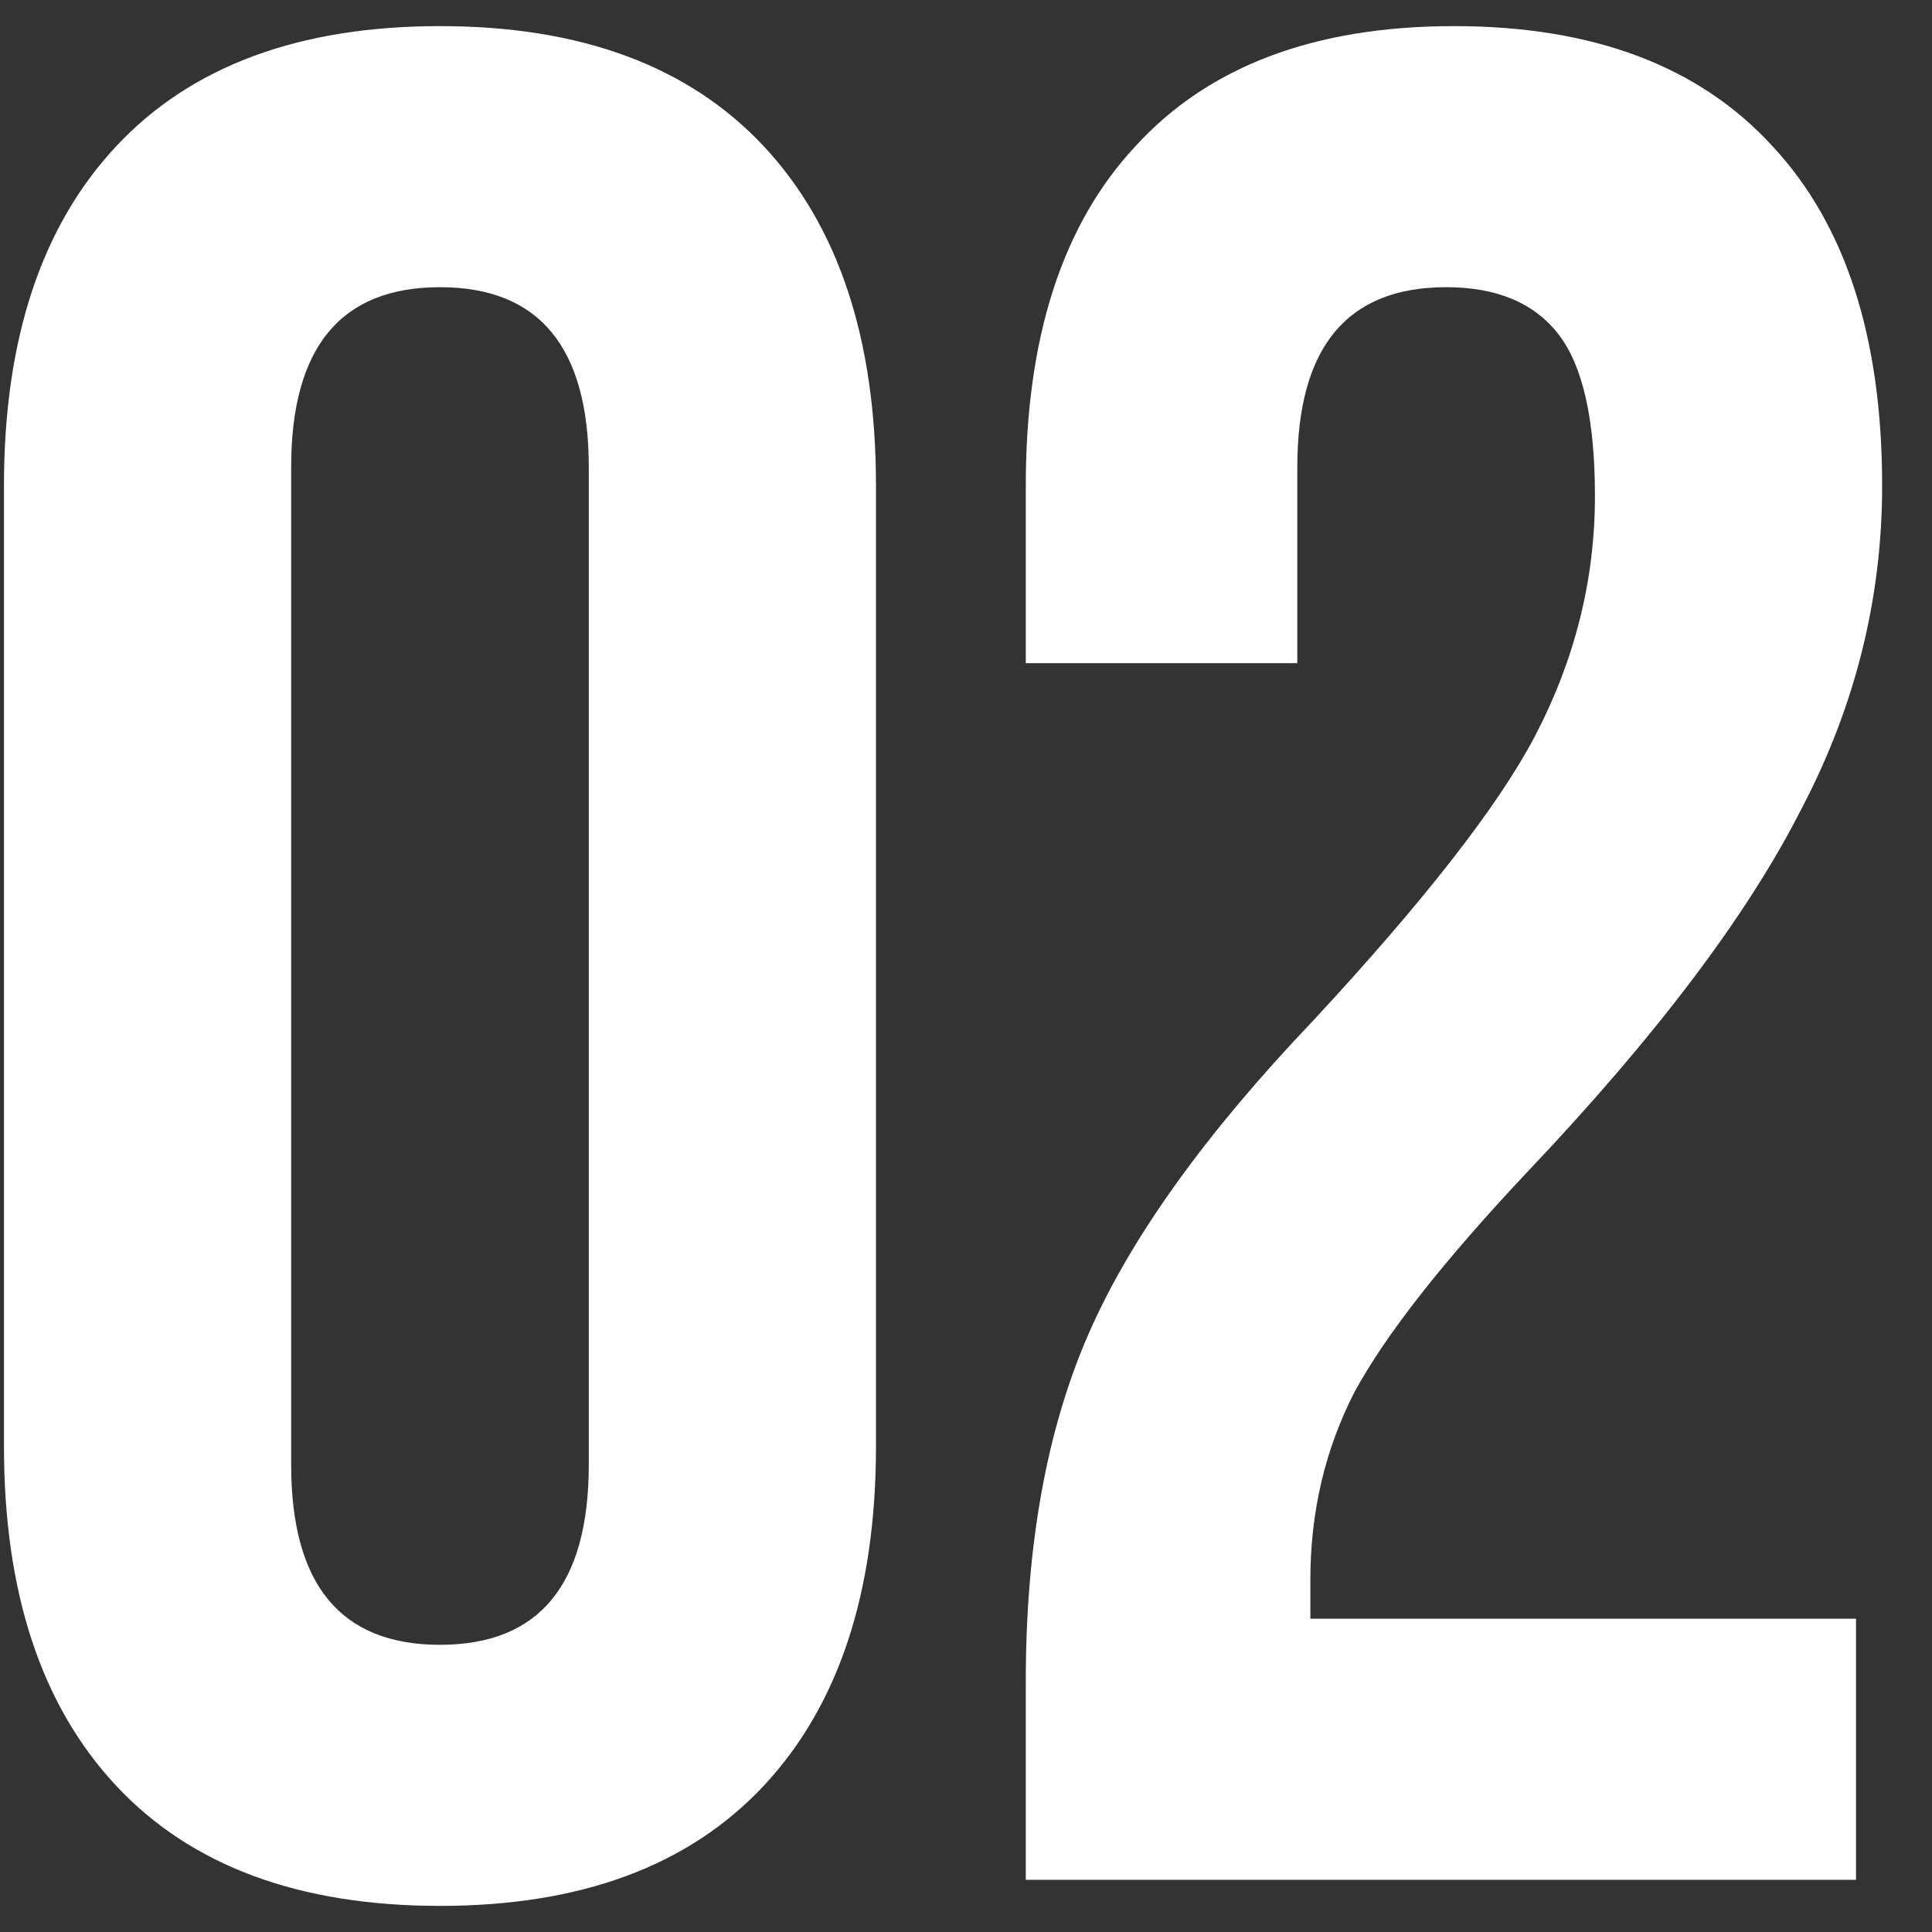
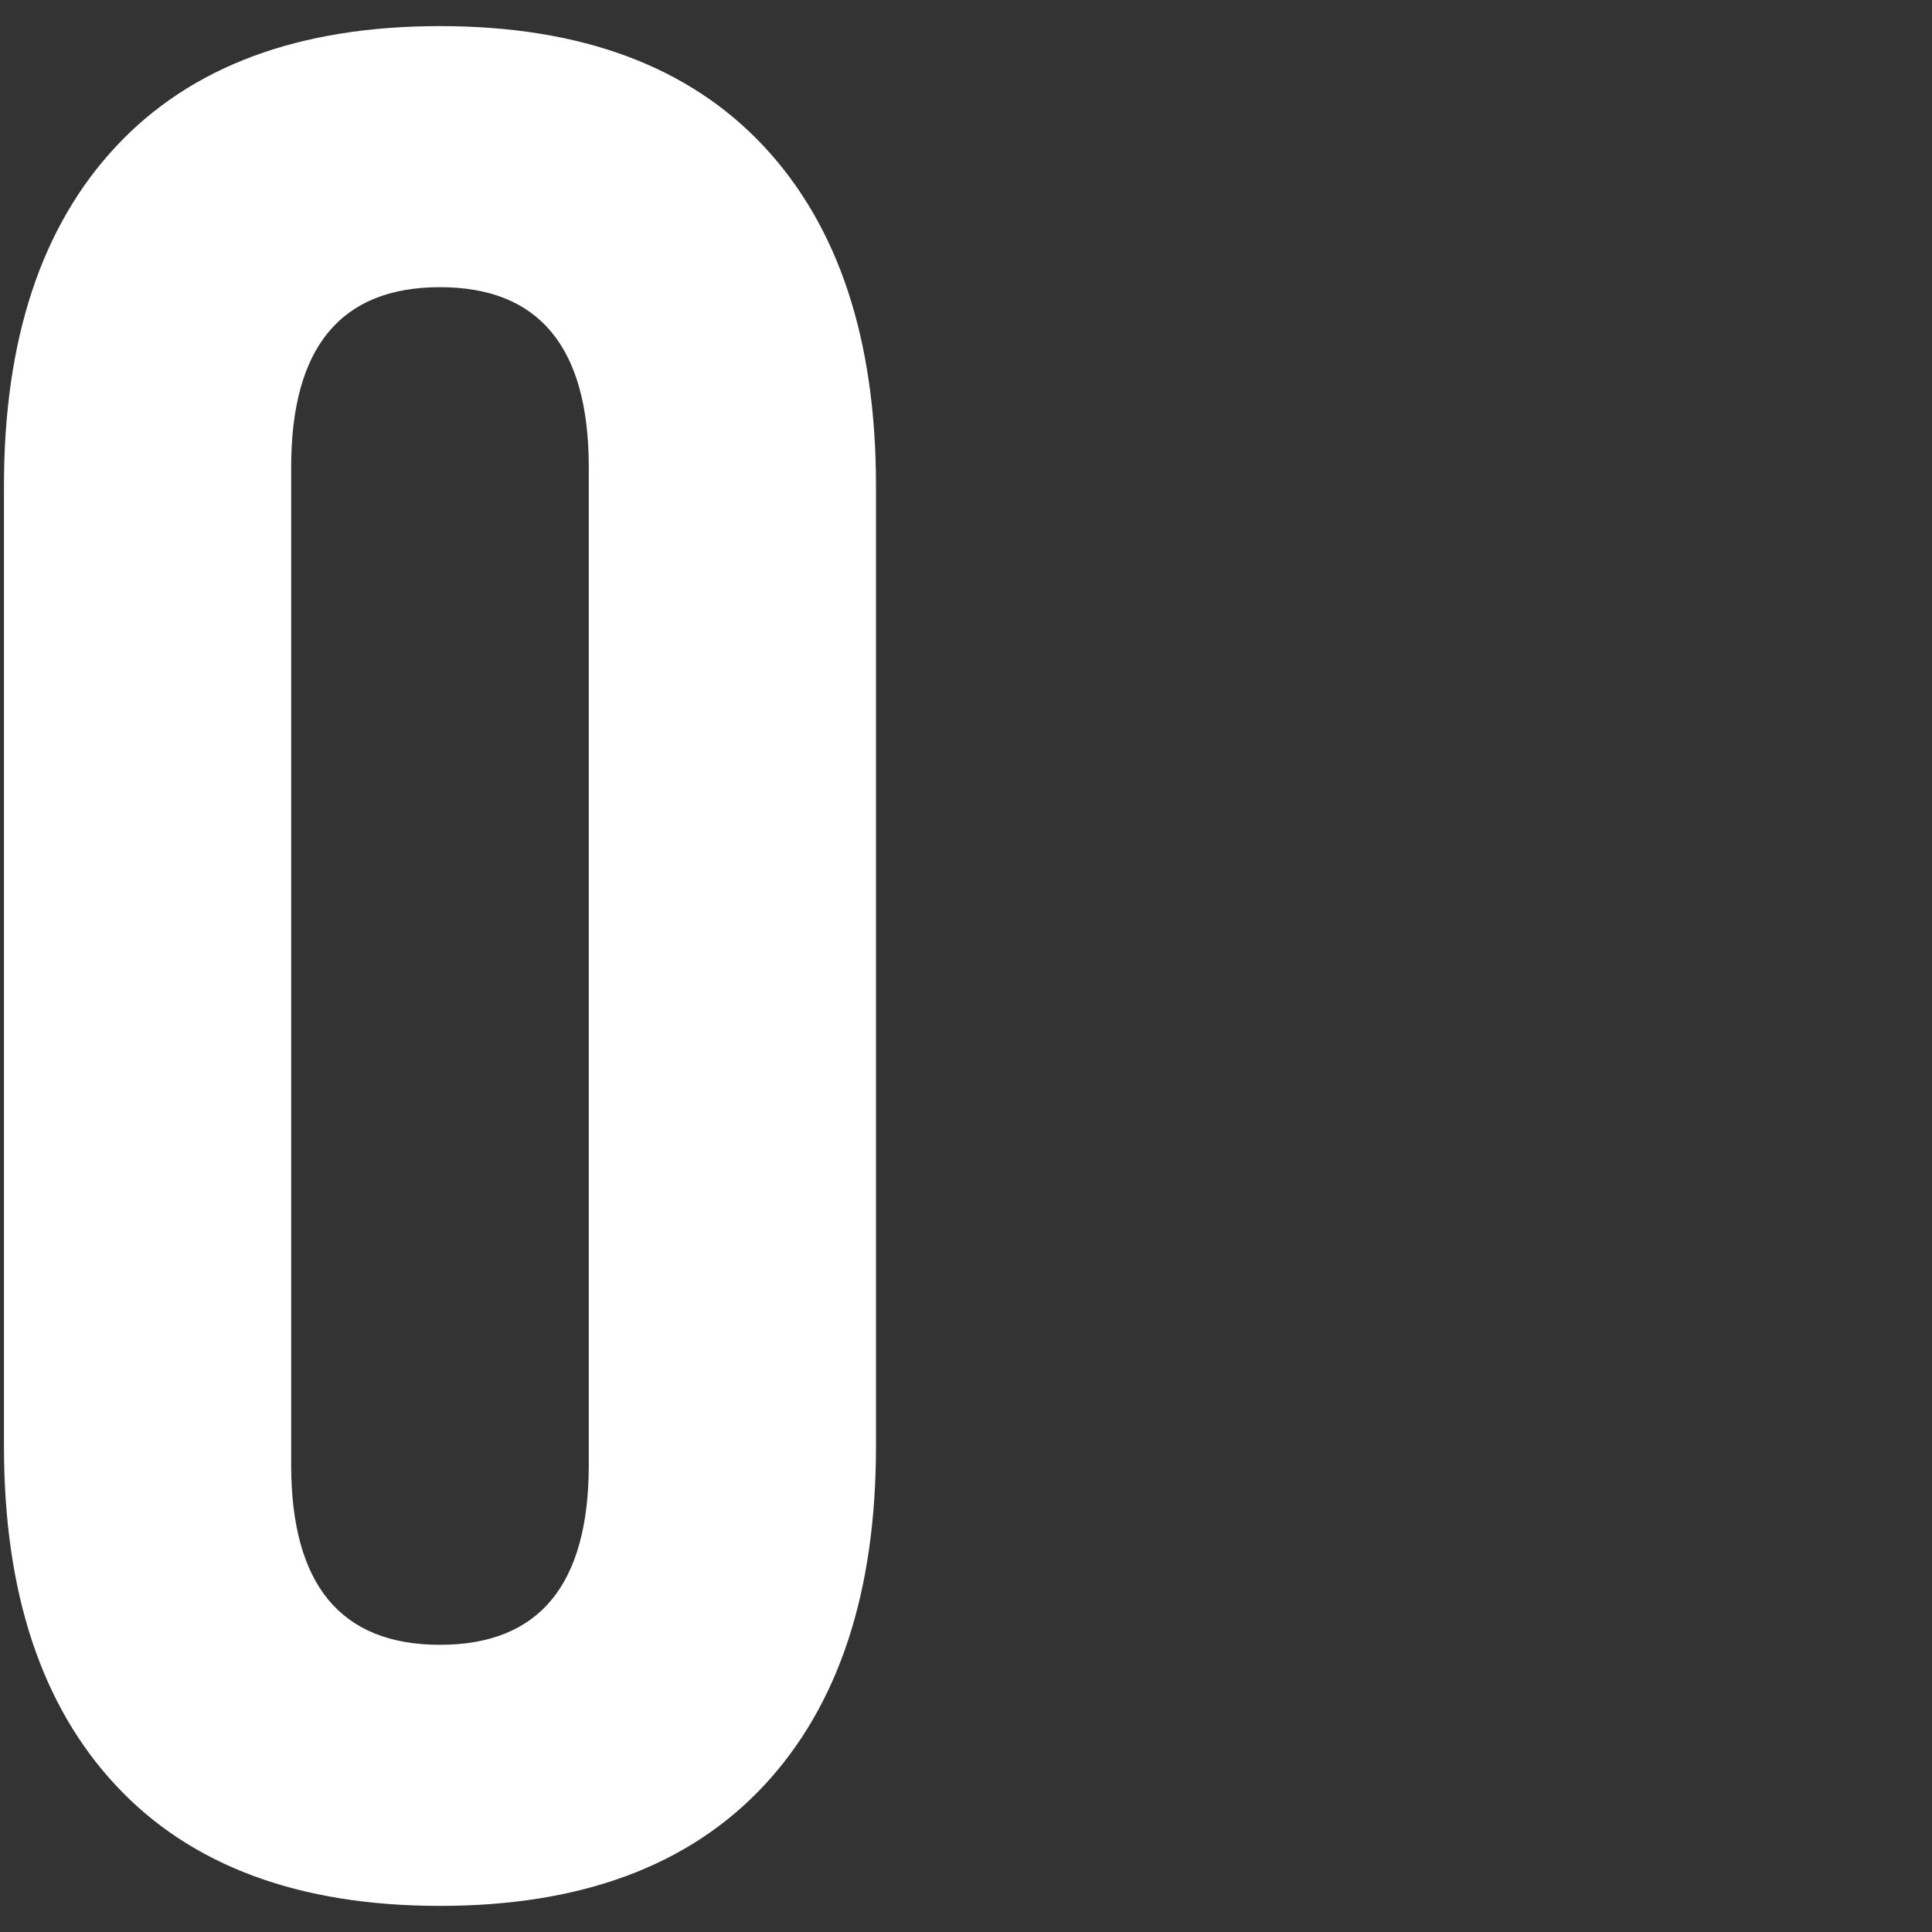
<svg xmlns="http://www.w3.org/2000/svg" width="37" height="37" viewBox="0 0 37 37" fill="none">
  <rect x="0" y="0" width="37" height="37" fill="#333333" stroke="none" />
  <path d="M0.076 27.7V9.3C0.076 6.5 0.792 4.333 2.226 2.8C3.659 1.267 5.726 0.5 8.426 0.5C11.126 0.5 13.192 1.267 14.626 2.8C16.059 4.333 16.776 6.5 16.776 9.3V27.7C16.776 30.5 16.059 32.667 14.626 34.2C13.192 35.733 11.126 36.5 8.426 36.5C5.726 36.5 3.659 35.733 2.226 34.2C0.792 32.667 0.076 30.5 0.076 27.7ZM11.276 28.05V8.95C11.276 6.65 10.326 5.5 8.426 5.5C6.526 5.5 5.576 6.65 5.576 8.95V28.05C5.576 30.35 6.526 31.5 8.426 31.5C10.326 31.5 11.276 30.35 11.276 28.05Z" fill="white" />
-   <path d="M35.545 36H19.645V32.2C19.645 29.6 20.045 27.383 20.845 25.55C21.645 23.717 23.079 21.717 25.145 19.55C27.279 17.25 28.695 15.433 29.395 14.1C30.162 12.633 30.545 11.1 30.545 9.5C30.545 8.033 30.312 7 29.845 6.4C29.379 5.8 28.662 5.5 27.695 5.5C25.795 5.5 24.845 6.65 24.845 8.95V12.7H19.645V9.3C19.645 6.467 20.345 4.3 21.745 2.8C23.145 1.267 25.179 0.5 27.845 0.5C30.512 0.5 32.545 1.267 33.945 2.8C35.345 4.3 36.045 6.467 36.045 9.3C36.045 11.467 35.529 13.533 34.495 15.5C33.462 17.533 31.712 19.85 29.245 22.45C27.645 24.15 26.545 25.55 25.945 26.65C25.379 27.75 25.095 28.95 25.095 30.25V31H35.545V36Z" fill="white" />
</svg>